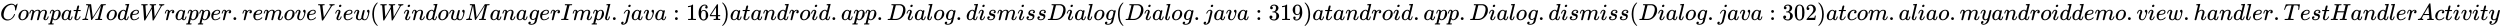
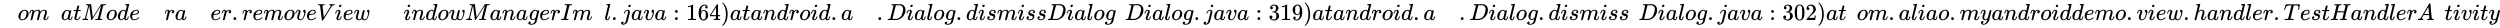
<svg xmlns="http://www.w3.org/2000/svg" xmlns:xlink="http://www.w3.org/1999/xlink" width="250.665ex" height="2.843ex" style="vertical-align: -0.838ex;" viewBox="0 -863.1 107924.7 1223.9" role="img" focusable="false" aria-labelledby="MathJax-SVG-1-Title">
  <title id="MathJax-SVG-1-Title">CompatModeWrapper.removeView(WindowManagerImpl.java:164) at android.app.Dialog.dismissDialog(Dialog.java:319) at android.app.Dialog.dismiss(Dialog.java:302) at com.aliao.myandroiddemo.view.handler.TestHandlerActivity</title>
  <defs aria-hidden="true">
-     <path stroke-width="1" id="E1-MJMATHI-43" d="M50 252Q50 367 117 473T286 641T490 704Q580 704 633 653Q642 643 648 636T656 626L657 623Q660 623 684 649Q691 655 699 663T715 679T725 690L740 705H746Q760 705 760 698Q760 694 728 561Q692 422 692 421Q690 416 687 415T669 413H653Q647 419 647 422Q647 423 648 429T650 449T651 481Q651 552 619 605T510 659Q484 659 454 652T382 628T299 572T226 479Q194 422 175 346T156 222Q156 108 232 58Q280 24 350 24Q441 24 512 92T606 240Q610 253 612 255T628 257Q648 257 648 248Q648 243 647 239Q618 132 523 55T319 -22Q206 -22 128 53T50 252Z" />
    <path stroke-width="1" id="E1-MJMATHI-6F" d="M201 -11Q126 -11 80 38T34 156Q34 221 64 279T146 380Q222 441 301 441Q333 441 341 440Q354 437 367 433T402 417T438 387T464 338T476 268Q476 161 390 75T201 -11ZM121 120Q121 70 147 48T206 26Q250 26 289 58T351 142Q360 163 374 216T388 308Q388 352 370 375Q346 405 306 405Q243 405 195 347Q158 303 140 230T121 120Z" />
    <path stroke-width="1" id="E1-MJMATHI-6D" d="M21 287Q22 293 24 303T36 341T56 388T88 425T132 442T175 435T205 417T221 395T229 376L231 369Q231 367 232 367L243 378Q303 442 384 442Q401 442 415 440T441 433T460 423T475 411T485 398T493 385T497 373T500 364T502 357L510 367Q573 442 659 442Q713 442 746 415T780 336Q780 285 742 178T704 50Q705 36 709 31T724 26Q752 26 776 56T815 138Q818 149 821 151T837 153Q857 153 857 145Q857 144 853 130Q845 101 831 73T785 17T716 -10Q669 -10 648 17T627 73Q627 92 663 193T700 345Q700 404 656 404H651Q565 404 506 303L499 291L466 157Q433 26 428 16Q415 -11 385 -11Q372 -11 364 -4T353 8T350 18Q350 29 384 161L420 307Q423 322 423 345Q423 404 379 404H374Q288 404 229 303L222 291L189 157Q156 26 151 16Q138 -11 108 -11Q95 -11 87 -5T76 7T74 17Q74 30 112 181Q151 335 151 342Q154 357 154 369Q154 405 129 405Q107 405 92 377T69 316T57 280Q55 278 41 278H27Q21 284 21 287Z" />
-     <path stroke-width="1" id="E1-MJMATHI-70" d="M23 287Q24 290 25 295T30 317T40 348T55 381T75 411T101 433T134 442Q209 442 230 378L240 387Q302 442 358 442Q423 442 460 395T497 281Q497 173 421 82T249 -10Q227 -10 210 -4Q199 1 187 11T168 28L161 36Q160 35 139 -51T118 -138Q118 -144 126 -145T163 -148H188Q194 -155 194 -157T191 -175Q188 -187 185 -190T172 -194Q170 -194 161 -194T127 -193T65 -192Q-5 -192 -24 -194H-32Q-39 -187 -39 -183Q-37 -156 -26 -148H-6Q28 -147 33 -136Q36 -130 94 103T155 350Q156 355 156 364Q156 405 131 405Q109 405 94 377T71 316T59 280Q57 278 43 278H29Q23 284 23 287ZM178 102Q200 26 252 26Q282 26 310 49T356 107Q374 141 392 215T411 325V331Q411 405 350 405Q339 405 328 402T306 393T286 380T269 365T254 350T243 336T235 326L232 322Q232 321 229 308T218 264T204 212Q178 106 178 102Z" />
    <path stroke-width="1" id="E1-MJMATHI-61" d="M33 157Q33 258 109 349T280 441Q331 441 370 392Q386 422 416 422Q429 422 439 414T449 394Q449 381 412 234T374 68Q374 43 381 35T402 26Q411 27 422 35Q443 55 463 131Q469 151 473 152Q475 153 483 153H487Q506 153 506 144Q506 138 501 117T481 63T449 13Q436 0 417 -8Q409 -10 393 -10Q359 -10 336 5T306 36L300 51Q299 52 296 50Q294 48 292 46Q233 -10 172 -10Q117 -10 75 30T33 157ZM351 328Q351 334 346 350T323 385T277 405Q242 405 210 374T160 293Q131 214 119 129Q119 126 119 118T118 106Q118 61 136 44T179 26Q217 26 254 59T298 110Q300 114 325 217T351 328Z" />
    <path stroke-width="1" id="E1-MJMATHI-74" d="M26 385Q19 392 19 395Q19 399 22 411T27 425Q29 430 36 430T87 431H140L159 511Q162 522 166 540T173 566T179 586T187 603T197 615T211 624T229 626Q247 625 254 615T261 596Q261 589 252 549T232 470L222 433Q222 431 272 431H323Q330 424 330 420Q330 398 317 385H210L174 240Q135 80 135 68Q135 26 162 26Q197 26 230 60T283 144Q285 150 288 151T303 153H307Q322 153 322 145Q322 142 319 133Q314 117 301 95T267 48T216 6T155 -11Q125 -11 98 4T59 56Q57 64 57 83V101L92 241Q127 382 128 383Q128 385 77 385H26Z" />
    <path stroke-width="1" id="E1-MJMATHI-4D" d="M289 629Q289 635 232 637Q208 637 201 638T194 648Q194 649 196 659Q197 662 198 666T199 671T201 676T203 679T207 681T212 683T220 683T232 684Q238 684 262 684T307 683Q386 683 398 683T414 678Q415 674 451 396L487 117L510 154Q534 190 574 254T662 394Q837 673 839 675Q840 676 842 678T846 681L852 683H948Q965 683 988 683T1017 684Q1051 684 1051 673Q1051 668 1048 656T1045 643Q1041 637 1008 637Q968 636 957 634T939 623Q936 618 867 340T797 59Q797 55 798 54T805 50T822 48T855 46H886Q892 37 892 35Q892 19 885 5Q880 0 869 0Q864 0 828 1T736 2Q675 2 644 2T609 1Q592 1 592 11Q592 13 594 25Q598 41 602 43T625 46Q652 46 685 49Q699 52 704 61Q706 65 742 207T813 490T848 631L654 322Q458 10 453 5Q451 4 449 3Q444 0 433 0Q418 0 415 7Q413 11 374 317L335 624L267 354Q200 88 200 79Q206 46 272 46H282Q288 41 289 37T286 19Q282 3 278 1Q274 0 267 0Q265 0 255 0T221 1T157 2Q127 2 95 1T58 0Q43 0 39 2T35 11Q35 13 38 25T43 40Q45 46 65 46Q135 46 154 86Q158 92 223 354T289 629Z" />
    <path stroke-width="1" id="E1-MJMATHI-64" d="M366 683Q367 683 438 688T511 694Q523 694 523 686Q523 679 450 384T375 83T374 68Q374 26 402 26Q411 27 422 35Q443 55 463 131Q469 151 473 152Q475 153 483 153H487H491Q506 153 506 145Q506 140 503 129Q490 79 473 48T445 8T417 -8Q409 -10 393 -10Q359 -10 336 5T306 36L300 51Q299 52 296 50Q294 48 292 46Q233 -10 172 -10Q117 -10 75 30T33 157Q33 205 53 255T101 341Q148 398 195 420T280 442Q336 442 364 400Q369 394 369 396Q370 400 396 505T424 616Q424 629 417 632T378 637H357Q351 643 351 645T353 664Q358 683 366 683ZM352 326Q329 405 277 405Q242 405 210 374T160 293Q131 214 119 129Q119 126 119 118T118 106Q118 61 136 44T179 26Q233 26 290 98L298 109L352 326Z" />
    <path stroke-width="1" id="E1-MJMATHI-65" d="M39 168Q39 225 58 272T107 350T174 402T244 433T307 442H310Q355 442 388 420T421 355Q421 265 310 237Q261 224 176 223Q139 223 138 221Q138 219 132 186T125 128Q125 81 146 54T209 26T302 45T394 111Q403 121 406 121Q410 121 419 112T429 98T420 82T390 55T344 24T281 -1T205 -11Q126 -11 83 42T39 168ZM373 353Q367 405 305 405Q272 405 244 391T199 357T170 316T154 280T149 261Q149 260 169 260Q282 260 327 284T373 353Z" />
-     <path stroke-width="1" id="E1-MJMATHI-57" d="M436 683Q450 683 486 682T553 680Q604 680 638 681T677 682Q695 682 695 674Q695 670 692 659Q687 641 683 639T661 637Q636 636 621 632T600 624T597 615Q597 603 613 377T629 138L631 141Q633 144 637 151T649 170T666 200T690 241T720 295T759 362Q863 546 877 572T892 604Q892 619 873 628T831 637Q817 637 817 647Q817 650 819 660Q823 676 825 679T839 682Q842 682 856 682T895 682T949 681Q1015 681 1034 683Q1048 683 1048 672Q1048 666 1045 655T1038 640T1028 637Q1006 637 988 631T958 617T939 600T927 584L923 578L754 282Q586 -14 585 -15Q579 -22 561 -22Q546 -22 542 -17Q539 -14 523 229T506 480L494 462Q472 425 366 239Q222 -13 220 -15T215 -19Q210 -22 197 -22Q178 -22 176 -15Q176 -12 154 304T131 622Q129 631 121 633T82 637H58Q51 644 51 648Q52 671 64 683H76Q118 680 176 680Q301 680 313 683H323Q329 677 329 674T327 656Q322 641 318 637H297Q236 634 232 620Q262 160 266 136L501 550L499 587Q496 629 489 632Q483 636 447 637Q428 637 422 639T416 648Q416 650 418 660Q419 664 420 669T421 676T424 680T428 682T436 683Z" />
    <path stroke-width="1" id="E1-MJMATHI-72" d="M21 287Q22 290 23 295T28 317T38 348T53 381T73 411T99 433T132 442Q161 442 183 430T214 408T225 388Q227 382 228 382T236 389Q284 441 347 441H350Q398 441 422 400Q430 381 430 363Q430 333 417 315T391 292T366 288Q346 288 334 299T322 328Q322 376 378 392Q356 405 342 405Q286 405 239 331Q229 315 224 298T190 165Q156 25 151 16Q138 -11 108 -11Q95 -11 87 -5T76 7T74 17Q74 30 114 189T154 366Q154 405 128 405Q107 405 92 377T68 316T57 280Q55 278 41 278H27Q21 284 21 287Z" />
    <path stroke-width="1" id="E1-MJMAIN-2E" d="M78 60Q78 84 95 102T138 120Q162 120 180 104T199 61Q199 36 182 18T139 0T96 17T78 60Z" />
    <path stroke-width="1" id="E1-MJMATHI-76" d="M173 380Q173 405 154 405Q130 405 104 376T61 287Q60 286 59 284T58 281T56 279T53 278T49 278T41 278H27Q21 284 21 287Q21 294 29 316T53 368T97 419T160 441Q202 441 225 417T249 361Q249 344 246 335Q246 329 231 291T200 202T182 113Q182 86 187 69Q200 26 250 26Q287 26 319 60T369 139T398 222T409 277Q409 300 401 317T383 343T365 361T357 383Q357 405 376 424T417 443Q436 443 451 425T467 367Q467 340 455 284T418 159T347 40T241 -11Q177 -11 139 22Q102 54 102 117Q102 148 110 181T151 298Q173 362 173 380Z" />
    <path stroke-width="1" id="E1-MJMATHI-56" d="M52 648Q52 670 65 683H76Q118 680 181 680Q299 680 320 683H330Q336 677 336 674T334 656Q329 641 325 637H304Q282 635 274 635Q245 630 242 620Q242 618 271 369T301 118L374 235Q447 352 520 471T595 594Q599 601 599 609Q599 633 555 637Q537 637 537 648Q537 649 539 661Q542 675 545 679T558 683Q560 683 570 683T604 682T668 681Q737 681 755 683H762Q769 676 769 672Q769 655 760 640Q757 637 743 637Q730 636 719 635T698 630T682 623T670 615T660 608T652 599T645 592L452 282Q272 -9 266 -16Q263 -18 259 -21L241 -22H234Q216 -22 216 -15Q213 -9 177 305Q139 623 138 626Q133 637 76 637H59Q52 642 52 648Z" />
    <path stroke-width="1" id="E1-MJMATHI-69" d="M184 600Q184 624 203 642T247 661Q265 661 277 649T290 619Q290 596 270 577T226 557Q211 557 198 567T184 600ZM21 287Q21 295 30 318T54 369T98 420T158 442Q197 442 223 419T250 357Q250 340 236 301T196 196T154 83Q149 61 149 51Q149 26 166 26Q175 26 185 29T208 43T235 78T260 137Q263 149 265 151T282 153Q302 153 302 143Q302 135 293 112T268 61T223 11T161 -11Q129 -11 102 10T74 74Q74 91 79 106T122 220Q160 321 166 341T173 380Q173 404 156 404H154Q124 404 99 371T61 287Q60 286 59 284T58 281T56 279T53 278T49 278T41 278H27Q21 284 21 287Z" />
    <path stroke-width="1" id="E1-MJMATHI-77" d="M580 385Q580 406 599 424T641 443Q659 443 674 425T690 368Q690 339 671 253Q656 197 644 161T609 80T554 12T482 -11Q438 -11 404 5T355 48Q354 47 352 44Q311 -11 252 -11Q226 -11 202 -5T155 14T118 53T104 116Q104 170 138 262T173 379Q173 380 173 381Q173 390 173 393T169 400T158 404H154Q131 404 112 385T82 344T65 302T57 280Q55 278 41 278H27Q21 284 21 287Q21 293 29 315T52 366T96 418T161 441Q204 441 227 416T250 358Q250 340 217 250T184 111Q184 65 205 46T258 26Q301 26 334 87L339 96V119Q339 122 339 128T340 136T341 143T342 152T345 165T348 182T354 206T362 238T373 281Q402 395 406 404Q419 431 449 431Q468 431 475 421T483 402Q483 389 454 274T422 142Q420 131 420 107V100Q420 85 423 71T442 42T487 26Q558 26 600 148Q609 171 620 213T632 273Q632 306 619 325T593 357T580 385Z" />
-     <path stroke-width="1" id="E1-MJMAIN-28" d="M94 250Q94 319 104 381T127 488T164 576T202 643T244 695T277 729T302 750H315H319Q333 750 333 741Q333 738 316 720T275 667T226 581T184 443T167 250T184 58T225 -81T274 -167T316 -220T333 -241Q333 -250 318 -250H315H302L274 -226Q180 -141 137 -14T94 250Z" />
    <path stroke-width="1" id="E1-MJMATHI-6E" d="M21 287Q22 293 24 303T36 341T56 388T89 425T135 442Q171 442 195 424T225 390T231 369Q231 367 232 367L243 378Q304 442 382 442Q436 442 469 415T503 336T465 179T427 52Q427 26 444 26Q450 26 453 27Q482 32 505 65T540 145Q542 153 560 153Q580 153 580 145Q580 144 576 130Q568 101 554 73T508 17T439 -10Q392 -10 371 17T350 73Q350 92 386 193T423 345Q423 404 379 404H374Q288 404 229 303L222 291L189 157Q156 26 151 16Q138 -11 108 -11Q95 -11 87 -5T76 7T74 17Q74 30 112 180T152 343Q153 348 153 366Q153 405 129 405Q91 405 66 305Q60 285 60 284Q58 278 41 278H27Q21 284 21 287Z" />
-     <path stroke-width="1" id="E1-MJMATHI-67" d="M311 43Q296 30 267 15T206 0Q143 0 105 45T66 160Q66 265 143 353T314 442Q361 442 401 394L404 398Q406 401 409 404T418 412T431 419T447 422Q461 422 470 413T480 394Q480 379 423 152T363 -80Q345 -134 286 -169T151 -205Q10 -205 10 -137Q10 -111 28 -91T74 -71Q89 -71 102 -80T116 -111Q116 -121 114 -130T107 -144T99 -154T92 -162L90 -164H91Q101 -167 151 -167Q189 -167 211 -155Q234 -144 254 -122T282 -75Q288 -56 298 -13Q311 35 311 43ZM384 328L380 339Q377 350 375 354T369 368T359 382T346 393T328 402T306 405Q262 405 221 352Q191 313 171 233T151 117Q151 38 213 38Q269 38 323 108L331 118L384 328Z" />
+     <path stroke-width="1" id="E1-MJMATHI-67" d="M311 43Q296 30 267 15T206 0Q143 0 105 45T66 160Q66 265 143 353T314 442Q361 442 401 394L404 398Q406 401 409 404T418 412T431 419T447 422Q461 422 470 413T480 394Q480 379 423 152T363 -80Q345 -134 286 -169T151 -205Q10 -205 10 -137Q10 -111 28 -91T74 -71Q89 -71 102 -80T116 -111Q116 -121 114 -130T107 -144T99 -154T92 -162L90 -164H91Q101 -167 151 -167Q189 -167 211 -155Q234 -144 254 -122T282 -75Q288 -56 298 -13Q311 35 311 43ZM384 328L380 339Q377 350 375 354T369 368T359 382T346 393T306 405Q262 405 221 352Q191 313 171 233T151 117Q151 38 213 38Q269 38 323 108L331 118L384 328Z" />
    <path stroke-width="1" id="E1-MJMATHI-49" d="M43 1Q26 1 26 10Q26 12 29 24Q34 43 39 45Q42 46 54 46H60Q120 46 136 53Q137 53 138 54Q143 56 149 77T198 273Q210 318 216 344Q286 624 286 626Q284 630 284 631Q274 637 213 637H193Q184 643 189 662Q193 677 195 680T209 683H213Q285 681 359 681Q481 681 487 683H497Q504 676 504 672T501 655T494 639Q491 637 471 637Q440 637 407 634Q393 631 388 623Q381 609 337 432Q326 385 315 341Q245 65 245 59Q245 52 255 50T307 46H339Q345 38 345 37T342 19Q338 6 332 0H316Q279 2 179 2Q143 2 113 2T65 2T43 1Z" />
    <path stroke-width="1" id="E1-MJMATHI-6C" d="M117 59Q117 26 142 26Q179 26 205 131Q211 151 215 152Q217 153 225 153H229Q238 153 241 153T246 151T248 144Q247 138 245 128T234 90T214 43T183 6T137 -11Q101 -11 70 11T38 85Q38 97 39 102L104 360Q167 615 167 623Q167 626 166 628T162 632T157 634T149 635T141 636T132 637T122 637Q112 637 109 637T101 638T95 641T94 647Q94 649 96 661Q101 680 107 682T179 688Q194 689 213 690T243 693T254 694Q266 694 266 686Q266 675 193 386T118 83Q118 81 118 75T117 65V59Z" />
    <path stroke-width="1" id="E1-MJMATHI-6A" d="M297 596Q297 627 318 644T361 661Q378 661 389 651T403 623Q403 595 384 576T340 557Q322 557 310 567T297 596ZM288 376Q288 405 262 405Q240 405 220 393T185 362T161 325T144 293L137 279Q135 278 121 278H107Q101 284 101 286T105 299Q126 348 164 391T252 441Q253 441 260 441T272 442Q296 441 316 432Q341 418 354 401T367 348V332L318 133Q267 -67 264 -75Q246 -125 194 -164T75 -204Q25 -204 7 -183T-12 -137Q-12 -110 7 -91T53 -71Q70 -71 82 -81T95 -112Q95 -148 63 -167Q69 -168 77 -168Q111 -168 139 -140T182 -74L193 -32Q204 11 219 72T251 197T278 308T289 365Q289 372 288 376Z" />
    <path stroke-width="1" id="E1-MJMAIN-3A" d="M78 370Q78 394 95 412T138 430Q162 430 180 414T199 371Q199 346 182 328T139 310T96 327T78 370ZM78 60Q78 84 95 102T138 120Q162 120 180 104T199 61Q199 36 182 18T139 0T96 17T78 60Z" />
    <path stroke-width="1" id="E1-MJMAIN-31" d="M213 578L200 573Q186 568 160 563T102 556H83V602H102Q149 604 189 617T245 641T273 663Q275 666 285 666Q294 666 302 660V361L303 61Q310 54 315 52T339 48T401 46H427V0H416Q395 3 257 3Q121 3 100 0H88V46H114Q136 46 152 46T177 47T193 50T201 52T207 57T213 61V578Z" />
    <path stroke-width="1" id="E1-MJMAIN-36" d="M42 313Q42 476 123 571T303 666Q372 666 402 630T432 550Q432 525 418 510T379 495Q356 495 341 509T326 548Q326 592 373 601Q351 623 311 626Q240 626 194 566Q147 500 147 364L148 360Q153 366 156 373Q197 433 263 433H267Q313 433 348 414Q372 400 396 374T435 317Q456 268 456 210V192Q456 169 451 149Q440 90 387 34T253 -22Q225 -22 199 -14T143 16T92 75T56 172T42 313ZM257 397Q227 397 205 380T171 335T154 278T148 216Q148 133 160 97T198 39Q222 21 251 21Q302 21 329 59Q342 77 347 104T352 209Q352 289 347 316T329 361Q302 397 257 397Z" />
    <path stroke-width="1" id="E1-MJMAIN-34" d="M462 0Q444 3 333 3Q217 3 199 0H190V46H221Q241 46 248 46T265 48T279 53T286 61Q287 63 287 115V165H28V211L179 442Q332 674 334 675Q336 677 355 677H373L379 671V211H471V165H379V114Q379 73 379 66T385 54Q393 47 442 46H471V0H462ZM293 211V545L74 212L183 211H293Z" />
    <path stroke-width="1" id="E1-MJMAIN-29" d="M60 749L64 750Q69 750 74 750H86L114 726Q208 641 251 514T294 250Q294 182 284 119T261 12T224 -76T186 -143T145 -194T113 -227T90 -246Q87 -249 86 -250H74Q66 -250 63 -250T58 -247T55 -238Q56 -237 66 -225Q221 -64 221 250T66 725Q56 737 55 738Q55 746 60 749Z" />
    <path stroke-width="1" id="E1-MJMATHI-44" d="M287 628Q287 635 230 637Q207 637 200 638T193 647Q193 655 197 667T204 682Q206 683 403 683Q570 682 590 682T630 676Q702 659 752 597T803 431Q803 275 696 151T444 3L430 1L236 0H125H72Q48 0 41 2T33 11Q33 13 36 25Q40 41 44 43T67 46Q94 46 127 49Q141 52 146 61Q149 65 218 339T287 628ZM703 469Q703 507 692 537T666 584T629 613T590 629T555 636Q553 636 541 636T512 636T479 637H436Q392 637 386 627Q384 623 313 339T242 52Q242 48 253 48T330 47Q335 47 349 47T373 46Q499 46 581 128Q617 164 640 212T683 339T703 469Z" />
    <path stroke-width="1" id="E1-MJMATHI-73" d="M131 289Q131 321 147 354T203 415T300 442Q362 442 390 415T419 355Q419 323 402 308T364 292Q351 292 340 300T328 326Q328 342 337 354T354 372T367 378Q368 378 368 379Q368 382 361 388T336 399T297 405Q249 405 227 379T204 326Q204 301 223 291T278 274T330 259Q396 230 396 163Q396 135 385 107T352 51T289 7T195 -10Q118 -10 86 19T53 87Q53 126 74 143T118 160Q133 160 146 151T160 120Q160 94 142 76T111 58Q109 57 108 57T107 55Q108 52 115 47T146 34T201 27Q237 27 263 38T301 66T318 97T323 122Q323 150 302 164T254 181T195 196T148 231Q131 256 131 289Z" />
    <path stroke-width="1" id="E1-MJMAIN-33" d="M127 463Q100 463 85 480T69 524Q69 579 117 622T233 665Q268 665 277 664Q351 652 390 611T430 522Q430 470 396 421T302 350L299 348Q299 347 308 345T337 336T375 315Q457 262 457 175Q457 96 395 37T238 -22Q158 -22 100 21T42 130Q42 158 60 175T105 193Q133 193 151 175T169 130Q169 119 166 110T159 94T148 82T136 74T126 70T118 67L114 66Q165 21 238 21Q293 21 321 74Q338 107 338 175V195Q338 290 274 322Q259 328 213 329L171 330L168 332Q166 335 166 348Q166 366 174 366Q202 366 232 371Q266 376 294 413T322 525V533Q322 590 287 612Q265 626 240 626Q208 626 181 615T143 592T132 580H135Q138 579 143 578T153 573T165 566T175 555T183 540T186 520Q186 498 172 481T127 463Z" />
    <path stroke-width="1" id="E1-MJMAIN-39" d="M352 287Q304 211 232 211Q154 211 104 270T44 396Q42 412 42 436V444Q42 537 111 606Q171 666 243 666Q245 666 249 666T257 665H261Q273 665 286 663T323 651T370 619T413 560Q456 472 456 334Q456 194 396 97Q361 41 312 10T208 -22Q147 -22 108 7T68 93T121 149Q143 149 158 135T173 96Q173 78 164 65T148 49T135 44L131 43Q131 41 138 37T164 27T206 22H212Q272 22 313 86Q352 142 352 280V287ZM244 248Q292 248 321 297T351 430Q351 508 343 542Q341 552 337 562T323 588T293 615T246 625Q208 625 181 598Q160 576 154 546T147 441Q147 358 152 329T172 282Q197 248 244 248Z" />
    <path stroke-width="1" id="E1-MJMAIN-30" d="M96 585Q152 666 249 666Q297 666 345 640T423 548Q460 465 460 320Q460 165 417 83Q397 41 362 16T301 -15T250 -22Q224 -22 198 -16T137 16T82 83Q39 165 39 320Q39 494 96 585ZM321 597Q291 629 250 629Q208 629 178 597Q153 571 145 525T137 333Q137 175 145 125T181 46Q209 16 250 16Q290 16 318 46Q347 76 354 130T362 333Q362 478 354 524T321 597Z" />
    <path stroke-width="1" id="E1-MJMAIN-32" d="M109 429Q82 429 66 447T50 491Q50 562 103 614T235 666Q326 666 387 610T449 465Q449 422 429 383T381 315T301 241Q265 210 201 149L142 93L218 92Q375 92 385 97Q392 99 409 186V189H449V186Q448 183 436 95T421 3V0H50V19V31Q50 38 56 46T86 81Q115 113 136 137Q145 147 170 174T204 211T233 244T261 278T284 308T305 340T320 369T333 401T340 431T343 464Q343 527 309 573T212 619Q179 619 154 602T119 569T109 550Q109 549 114 549Q132 549 151 535T170 489Q170 464 154 447T109 429Z" />
-     <path stroke-width="1" id="E1-MJMATHI-63" d="M34 159Q34 268 120 355T306 442Q362 442 394 418T427 355Q427 326 408 306T360 285Q341 285 330 295T319 325T330 359T352 380T366 386H367Q367 388 361 392T340 400T306 404Q276 404 249 390Q228 381 206 359Q162 315 142 235T121 119Q121 73 147 50Q169 26 205 26H209Q321 26 394 111Q403 121 406 121Q410 121 419 112T429 98T420 83T391 55T346 25T282 0T202 -11Q127 -11 81 37T34 159Z" />
    <path stroke-width="1" id="E1-MJMATHI-79" d="M21 287Q21 301 36 335T84 406T158 442Q199 442 224 419T250 355Q248 336 247 334Q247 331 231 288T198 191T182 105Q182 62 196 45T238 27Q261 27 281 38T312 61T339 94Q339 95 344 114T358 173T377 247Q415 397 419 404Q432 431 462 431Q475 431 483 424T494 412T496 403Q496 390 447 193T391 -23Q363 -106 294 -155T156 -205Q111 -205 77 -183T43 -117Q43 -95 50 -80T69 -58T89 -48T106 -45Q150 -45 150 -87Q150 -107 138 -122T115 -142T102 -147L99 -148Q101 -153 118 -160T152 -167H160Q177 -167 186 -165Q219 -156 247 -127T290 -65T313 -9T321 21L315 17Q309 13 296 6T270 -6Q250 -11 231 -11Q185 -11 150 11T104 82Q103 89 103 113Q103 170 138 262T173 379Q173 380 173 381Q173 390 173 393T169 400T158 404H154Q131 404 112 385T82 344T65 302T57 280Q55 278 41 278H27Q21 284 21 287Z" />
    <path stroke-width="1" id="E1-MJMATHI-68" d="M137 683Q138 683 209 688T282 694Q294 694 294 685Q294 674 258 534Q220 386 220 383Q220 381 227 388Q288 442 357 442Q411 442 444 415T478 336Q478 285 440 178T402 50Q403 36 407 31T422 26Q450 26 474 56T513 138Q516 149 519 151T535 153Q555 153 555 145Q555 144 551 130Q535 71 500 33Q466 -10 419 -10H414Q367 -10 346 17T325 74Q325 90 361 192T398 345Q398 404 354 404H349Q266 404 205 306L198 293L164 158Q132 28 127 16Q114 -11 83 -11Q69 -11 59 -2T48 16Q48 30 121 320L195 616Q195 629 188 632T149 637H128Q122 643 122 645T124 664Q129 683 137 683Z" />
    <path stroke-width="1" id="E1-MJMATHI-54" d="M40 437Q21 437 21 445Q21 450 37 501T71 602L88 651Q93 669 101 677H569H659Q691 677 697 676T704 667Q704 661 687 553T668 444Q668 437 649 437Q640 437 637 437T631 442L629 445Q629 451 635 490T641 551Q641 586 628 604T573 629Q568 630 515 631Q469 631 457 630T439 622Q438 621 368 343T298 60Q298 48 386 46Q418 46 427 45T436 36Q436 31 433 22Q429 4 424 1L422 0Q419 0 415 0Q410 0 363 1T228 2Q99 2 64 0H49Q43 6 43 9T45 27Q49 40 55 46H83H94Q174 46 189 55Q190 56 191 56Q196 59 201 76T241 233Q258 301 269 344Q339 619 339 625Q339 630 310 630H279Q212 630 191 624Q146 614 121 583T67 467Q60 445 57 441T43 437H40Z" />
    <path stroke-width="1" id="E1-MJMATHI-48" d="M228 637Q194 637 192 641Q191 643 191 649Q191 673 202 682Q204 683 219 683Q260 681 355 681Q389 681 418 681T463 682T483 682Q499 682 499 672Q499 670 497 658Q492 641 487 638H485Q483 638 480 638T473 638T464 637T455 637Q416 636 405 634T387 623Q384 619 355 500Q348 474 340 442T328 395L324 380Q324 378 469 378H614L615 381Q615 384 646 504Q674 619 674 627T617 637Q594 637 587 639T580 648Q580 650 582 660Q586 677 588 679T604 682Q609 682 646 681T740 680Q802 680 835 681T871 682Q888 682 888 672Q888 645 876 638H874Q872 638 869 638T862 638T853 637T844 637Q805 636 794 634T776 623Q773 618 704 340T634 58Q634 51 638 51Q646 48 692 46H723Q729 38 729 37T726 19Q722 6 716 0H701Q664 2 567 2Q533 2 504 2T458 2T437 1Q420 1 420 10Q420 15 423 24Q428 43 433 45Q437 46 448 46H454Q481 46 514 49Q520 50 522 50T528 55T534 64T540 82T547 110T558 153Q565 181 569 198Q602 330 602 331T457 332H312L279 197Q245 63 245 58Q245 51 253 49T303 46H334Q340 38 340 37T337 19Q333 6 327 0H312Q275 2 178 2Q144 2 115 2T69 2T48 1Q31 1 31 10Q31 12 34 24Q39 43 44 45Q48 46 59 46H65Q92 46 125 49Q139 52 144 61Q147 65 216 339T285 628Q285 635 228 637Z" />
    <path stroke-width="1" id="E1-MJMATHI-41" d="M208 74Q208 50 254 46Q272 46 272 35Q272 34 270 22Q267 8 264 4T251 0Q249 0 239 0T205 1T141 2Q70 2 50 0H42Q35 7 35 11Q37 38 48 46H62Q132 49 164 96Q170 102 345 401T523 704Q530 716 547 716H555H572Q578 707 578 706L606 383Q634 60 636 57Q641 46 701 46Q726 46 726 36Q726 34 723 22Q720 7 718 4T704 0Q701 0 690 0T651 1T578 2Q484 2 455 0H443Q437 6 437 9T439 27Q443 40 445 43L449 46H469Q523 49 533 63L521 213H283L249 155Q208 86 208 74ZM516 260Q516 271 504 416T490 562L463 519Q447 492 400 412L310 260L413 259Q516 259 516 260Z" />
  </defs>
  <g stroke="currentColor" fill="currentColor" stroke-width="0" transform="matrix(1 0 0 -1 0 0)" aria-hidden="true">
    <use xlink:href="#E1-MJMATHI-43" x="0" y="0" />
    <use xlink:href="#E1-MJMATHI-6F" x="760" y="0" />
    <use xlink:href="#E1-MJMATHI-6D" x="1246" y="0" />
    <use xlink:href="#E1-MJMATHI-70" x="2124" y="0" />
    <use xlink:href="#E1-MJMATHI-61" x="2628" y="0" />
    <use xlink:href="#E1-MJMATHI-74" x="3157" y="0" />
    <use xlink:href="#E1-MJMATHI-4D" x="3519" y="0" />
    <use xlink:href="#E1-MJMATHI-6F" x="4570" y="0" />
    <use xlink:href="#E1-MJMATHI-64" x="5056" y="0" />
    <use xlink:href="#E1-MJMATHI-65" x="5579" y="0" />
    <use xlink:href="#E1-MJMATHI-57" x="6046" y="0" />
    <use xlink:href="#E1-MJMATHI-72" x="7094" y="0" />
    <use xlink:href="#E1-MJMATHI-61" x="7546" y="0" />
    <use xlink:href="#E1-MJMATHI-70" x="8075" y="0" />
    <use xlink:href="#E1-MJMATHI-70" x="8579" y="0" />
    <use xlink:href="#E1-MJMATHI-65" x="9082" y="0" />
    <use xlink:href="#E1-MJMATHI-72" x="9549" y="0" />
    <use xlink:href="#E1-MJMAIN-2E" x="10000" y="0" />
    <use xlink:href="#E1-MJMATHI-72" x="10445" y="0" />
    <use xlink:href="#E1-MJMATHI-65" x="10897" y="0" />
    <use xlink:href="#E1-MJMATHI-6D" x="11363" y="0" />
    <use xlink:href="#E1-MJMATHI-6F" x="12242" y="0" />
    <use xlink:href="#E1-MJMATHI-76" x="12727" y="0" />
    <use xlink:href="#E1-MJMATHI-65" x="13213" y="0" />
    <use xlink:href="#E1-MJMATHI-56" x="13679" y="0" />
    <use xlink:href="#E1-MJMATHI-69" x="14449" y="0" />
    <use xlink:href="#E1-MJMATHI-65" x="14794" y="0" />
    <use xlink:href="#E1-MJMATHI-77" x="15261" y="0" />
    <use xlink:href="#E1-MJMAIN-28" x="15977" y="0" />
    <use xlink:href="#E1-MJMATHI-57" x="16367" y="0" />
    <use xlink:href="#E1-MJMATHI-69" x="17415" y="0" />
    <use xlink:href="#E1-MJMATHI-6E" x="17761" y="0" />
    <use xlink:href="#E1-MJMATHI-64" x="18361" y="0" />
    <use xlink:href="#E1-MJMATHI-6F" x="18885" y="0" />
    <use xlink:href="#E1-MJMATHI-77" x="19370" y="0" />
    <use xlink:href="#E1-MJMATHI-4D" x="20087" y="0" />
    <use xlink:href="#E1-MJMATHI-61" x="21138" y="0" />
    <use xlink:href="#E1-MJMATHI-6E" x="21668" y="0" />
    <use xlink:href="#E1-MJMATHI-61" x="22268" y="0" />
    <use xlink:href="#E1-MJMATHI-67" x="22798" y="0" />
    <use xlink:href="#E1-MJMATHI-65" x="23278" y="0" />
    <use xlink:href="#E1-MJMATHI-72" x="23745" y="0" />
    <use xlink:href="#E1-MJMATHI-49" x="24196" y="0" />
    <use xlink:href="#E1-MJMATHI-6D" x="24701" y="0" />
    <use xlink:href="#E1-MJMATHI-70" x="25579" y="0" />
    <use xlink:href="#E1-MJMATHI-6C" x="26083" y="0" />
    <use xlink:href="#E1-MJMAIN-2E" x="26381" y="0" />
    <use xlink:href="#E1-MJMATHI-6A" x="26826" y="0" />
    <use xlink:href="#E1-MJMATHI-61" x="27239" y="0" />
    <use xlink:href="#E1-MJMATHI-76" x="27768" y="0" />
    <use xlink:href="#E1-MJMATHI-61" x="28254" y="0" />
    <use xlink:href="#E1-MJMAIN-3A" x="29061" y="0" />
    <g transform="translate(29617,0)">
      <use xlink:href="#E1-MJMAIN-31" />
      <use xlink:href="#E1-MJMAIN-36" x="500" y="0" />
      <use xlink:href="#E1-MJMAIN-34" x="1001" y="0" />
    </g>
    <use xlink:href="#E1-MJMAIN-29" x="31119" y="0" />
    <use xlink:href="#E1-MJMATHI-61" x="31508" y="0" />
    <use xlink:href="#E1-MJMATHI-74" x="32038" y="0" />
    <use xlink:href="#E1-MJMATHI-61" x="32399" y="0" />
    <use xlink:href="#E1-MJMATHI-6E" x="32929" y="0" />
    <use xlink:href="#E1-MJMATHI-64" x="33529" y="0" />
    <use xlink:href="#E1-MJMATHI-72" x="34053" y="0" />
    <use xlink:href="#E1-MJMATHI-6F" x="34504" y="0" />
    <use xlink:href="#E1-MJMATHI-69" x="34990" y="0" />
    <use xlink:href="#E1-MJMATHI-64" x="35335" y="0" />
    <use xlink:href="#E1-MJMAIN-2E" x="35859" y="0" />
    <use xlink:href="#E1-MJMATHI-61" x="36304" y="0" />
    <use xlink:href="#E1-MJMATHI-70" x="36834" y="0" />
    <use xlink:href="#E1-MJMATHI-70" x="37337" y="0" />
    <use xlink:href="#E1-MJMAIN-2E" x="37841" y="0" />
    <use xlink:href="#E1-MJMATHI-44" x="38286" y="0" />
    <use xlink:href="#E1-MJMATHI-69" x="39114" y="0" />
    <use xlink:href="#E1-MJMATHI-61" x="39460" y="0" />
    <use xlink:href="#E1-MJMATHI-6C" x="39989" y="0" />
    <use xlink:href="#E1-MJMATHI-6F" x="40288" y="0" />
    <use xlink:href="#E1-MJMATHI-67" x="40773" y="0" />
    <use xlink:href="#E1-MJMAIN-2E" x="41254" y="0" />
    <use xlink:href="#E1-MJMATHI-64" x="41699" y="0" />
    <use xlink:href="#E1-MJMATHI-69" x="42222" y="0" />
    <use xlink:href="#E1-MJMATHI-73" x="42568" y="0" />
    <use xlink:href="#E1-MJMATHI-6D" x="43037" y="0" />
    <use xlink:href="#E1-MJMATHI-69" x="43916" y="0" />
    <use xlink:href="#E1-MJMATHI-73" x="44261" y="0" />
    <use xlink:href="#E1-MJMATHI-73" x="44731" y="0" />
    <use xlink:href="#E1-MJMATHI-44" x="45200" y="0" />
    <use xlink:href="#E1-MJMATHI-69" x="46029" y="0" />
    <use xlink:href="#E1-MJMATHI-61" x="46374" y="0" />
    <use xlink:href="#E1-MJMATHI-6C" x="46904" y="0" />
    <use xlink:href="#E1-MJMATHI-6F" x="47202" y="0" />
    <use xlink:href="#E1-MJMATHI-67" x="47688" y="0" />
    <use xlink:href="#E1-MJMAIN-28" x="48168" y="0" />
    <use xlink:href="#E1-MJMATHI-44" x="48558" y="0" />
    <use xlink:href="#E1-MJMATHI-69" x="49386" y="0" />
    <use xlink:href="#E1-MJMATHI-61" x="49732" y="0" />
    <use xlink:href="#E1-MJMATHI-6C" x="50261" y="0" />
    <use xlink:href="#E1-MJMATHI-6F" x="50560" y="0" />
    <use xlink:href="#E1-MJMATHI-67" x="51045" y="0" />
    <use xlink:href="#E1-MJMAIN-2E" x="51526" y="0" />
    <use xlink:href="#E1-MJMATHI-6A" x="51971" y="0" />
    <use xlink:href="#E1-MJMATHI-61" x="52384" y="0" />
    <use xlink:href="#E1-MJMATHI-76" x="52913" y="0" />
    <use xlink:href="#E1-MJMATHI-61" x="53399" y="0" />
    <use xlink:href="#E1-MJMAIN-3A" x="54206" y="0" />
    <g transform="translate(54762,0)">
      <use xlink:href="#E1-MJMAIN-33" />
      <use xlink:href="#E1-MJMAIN-31" x="500" y="0" />
      <use xlink:href="#E1-MJMAIN-39" x="1001" y="0" />
    </g>
    <use xlink:href="#E1-MJMAIN-29" x="56264" y="0" />
    <use xlink:href="#E1-MJMATHI-61" x="56653" y="0" />
    <use xlink:href="#E1-MJMATHI-74" x="57183" y="0" />
    <use xlink:href="#E1-MJMATHI-61" x="57544" y="0" />
    <use xlink:href="#E1-MJMATHI-6E" x="58074" y="0" />
    <use xlink:href="#E1-MJMATHI-64" x="58674" y="0" />
    <use xlink:href="#E1-MJMATHI-72" x="59198" y="0" />
    <use xlink:href="#E1-MJMATHI-6F" x="59649" y="0" />
    <use xlink:href="#E1-MJMATHI-69" x="60135" y="0" />
    <use xlink:href="#E1-MJMATHI-64" x="60480" y="0" />
    <use xlink:href="#E1-MJMAIN-2E" x="61004" y="0" />
    <use xlink:href="#E1-MJMATHI-61" x="61449" y="0" />
    <use xlink:href="#E1-MJMATHI-70" x="61978" y="0" />
    <use xlink:href="#E1-MJMATHI-70" x="62482" y="0" />
    <use xlink:href="#E1-MJMAIN-2E" x="62985" y="0" />
    <use xlink:href="#E1-MJMATHI-44" x="63430" y="0" />
    <use xlink:href="#E1-MJMATHI-69" x="64259" y="0" />
    <use xlink:href="#E1-MJMATHI-61" x="64604" y="0" />
    <use xlink:href="#E1-MJMATHI-6C" x="65134" y="0" />
    <use xlink:href="#E1-MJMATHI-6F" x="65432" y="0" />
    <use xlink:href="#E1-MJMATHI-67" x="65918" y="0" />
    <use xlink:href="#E1-MJMAIN-2E" x="66398" y="0" />
    <use xlink:href="#E1-MJMATHI-64" x="66844" y="0" />
    <use xlink:href="#E1-MJMATHI-69" x="67367" y="0" />
    <use xlink:href="#E1-MJMATHI-73" x="67713" y="0" />
    <use xlink:href="#E1-MJMATHI-6D" x="68182" y="0" />
    <use xlink:href="#E1-MJMATHI-69" x="69061" y="0" />
    <use xlink:href="#E1-MJMATHI-73" x="69406" y="0" />
    <use xlink:href="#E1-MJMATHI-73" x="69876" y="0" />
    <use xlink:href="#E1-MJMAIN-28" x="70345" y="0" />
    <use xlink:href="#E1-MJMATHI-44" x="70735" y="0" />
    <use xlink:href="#E1-MJMATHI-69" x="71563" y="0" />
    <use xlink:href="#E1-MJMATHI-61" x="71909" y="0" />
    <use xlink:href="#E1-MJMATHI-6C" x="72438" y="0" />
    <use xlink:href="#E1-MJMATHI-6F" x="72737" y="0" />
    <use xlink:href="#E1-MJMATHI-67" x="73222" y="0" />
    <use xlink:href="#E1-MJMAIN-2E" x="73703" y="0" />
    <use xlink:href="#E1-MJMATHI-6A" x="74148" y="0" />
    <use xlink:href="#E1-MJMATHI-61" x="74560" y="0" />
    <use xlink:href="#E1-MJMATHI-76" x="75090" y="0" />
    <use xlink:href="#E1-MJMATHI-61" x="75575" y="0" />
    <use xlink:href="#E1-MJMAIN-3A" x="76383" y="0" />
    <g transform="translate(76939,0)">
      <use xlink:href="#E1-MJMAIN-33" />
      <use xlink:href="#E1-MJMAIN-30" x="500" y="0" />
      <use xlink:href="#E1-MJMAIN-32" x="1001" y="0" />
    </g>
    <use xlink:href="#E1-MJMAIN-29" x="78440" y="0" />
    <use xlink:href="#E1-MJMATHI-61" x="78830" y="0" />
    <use xlink:href="#E1-MJMATHI-74" x="79359" y="0" />
    <use xlink:href="#E1-MJMATHI-63" x="79721" y="0" />
    <use xlink:href="#E1-MJMATHI-6F" x="80154" y="0" />
    <use xlink:href="#E1-MJMATHI-6D" x="80640" y="0" />
    <use xlink:href="#E1-MJMAIN-2E" x="81518" y="0" />
    <use xlink:href="#E1-MJMATHI-61" x="81964" y="0" />
    <use xlink:href="#E1-MJMATHI-6C" x="82493" y="0" />
    <use xlink:href="#E1-MJMATHI-69" x="82792" y="0" />
    <use xlink:href="#E1-MJMATHI-61" x="83137" y="0" />
    <use xlink:href="#E1-MJMATHI-6F" x="83667" y="0" />
    <use xlink:href="#E1-MJMAIN-2E" x="84152" y="0" />
    <use xlink:href="#E1-MJMATHI-6D" x="84597" y="0" />
    <use xlink:href="#E1-MJMATHI-79" x="85476" y="0" />
    <use xlink:href="#E1-MJMATHI-61" x="85973" y="0" />
    <use xlink:href="#E1-MJMATHI-6E" x="86503" y="0" />
    <use xlink:href="#E1-MJMATHI-64" x="87103" y="0" />
    <use xlink:href="#E1-MJMATHI-72" x="87627" y="0" />
    <use xlink:href="#E1-MJMATHI-6F" x="88078" y="0" />
    <use xlink:href="#E1-MJMATHI-69" x="88564" y="0" />
    <use xlink:href="#E1-MJMATHI-64" x="88909" y="0" />
    <use xlink:href="#E1-MJMATHI-64" x="89433" y="0" />
    <use xlink:href="#E1-MJMATHI-65" x="89956" y="0" />
    <use xlink:href="#E1-MJMATHI-6D" x="90423" y="0" />
    <use xlink:href="#E1-MJMATHI-6F" x="91301" y="0" />
    <use xlink:href="#E1-MJMAIN-2E" x="91787" y="0" />
    <use xlink:href="#E1-MJMATHI-76" x="92232" y="0" />
    <use xlink:href="#E1-MJMATHI-69" x="92717" y="0" />
    <use xlink:href="#E1-MJMATHI-65" x="93063" y="0" />
    <use xlink:href="#E1-MJMATHI-77" x="93529" y="0" />
    <use xlink:href="#E1-MJMAIN-2E" x="94246" y="0" />
    <use xlink:href="#E1-MJMATHI-68" x="94691" y="0" />
    <use xlink:href="#E1-MJMATHI-61" x="95268" y="0" />
    <use xlink:href="#E1-MJMATHI-6E" x="95797" y="0" />
    <use xlink:href="#E1-MJMATHI-64" x="96398" y="0" />
    <use xlink:href="#E1-MJMATHI-6C" x="96921" y="0" />
    <use xlink:href="#E1-MJMATHI-65" x="97220" y="0" />
    <use xlink:href="#E1-MJMATHI-72" x="97686" y="0" />
    <use xlink:href="#E1-MJMAIN-2E" x="98138" y="0" />
    <use xlink:href="#E1-MJMATHI-54" x="98583" y="0" />
    <use xlink:href="#E1-MJMATHI-65" x="99287" y="0" />
    <use xlink:href="#E1-MJMATHI-73" x="99754" y="0" />
    <use xlink:href="#E1-MJMATHI-74" x="100223" y="0" />
    <use xlink:href="#E1-MJMATHI-48" x="100585" y="0" />
    <use xlink:href="#E1-MJMATHI-61" x="101473" y="0" />
    <use xlink:href="#E1-MJMATHI-6E" x="102003" y="0" />
    <use xlink:href="#E1-MJMATHI-64" x="102603" y="0" />
    <use xlink:href="#E1-MJMATHI-6C" x="103127" y="0" />
    <use xlink:href="#E1-MJMATHI-65" x="103425" y="0" />
    <use xlink:href="#E1-MJMATHI-72" x="103892" y="0" />
    <use xlink:href="#E1-MJMATHI-41" x="104343" y="0" />
    <use xlink:href="#E1-MJMATHI-63" x="105094" y="0" />
    <use xlink:href="#E1-MJMATHI-74" x="105527" y="0" />
    <use xlink:href="#E1-MJMATHI-69" x="105889" y="0" />
    <use xlink:href="#E1-MJMATHI-76" x="106234" y="0" />
    <use xlink:href="#E1-MJMATHI-69" x="106720" y="0" />
    <use xlink:href="#E1-MJMATHI-74" x="107065" y="0" />
    <use xlink:href="#E1-MJMATHI-79" x="107427" y="0" />
  </g>
</svg>